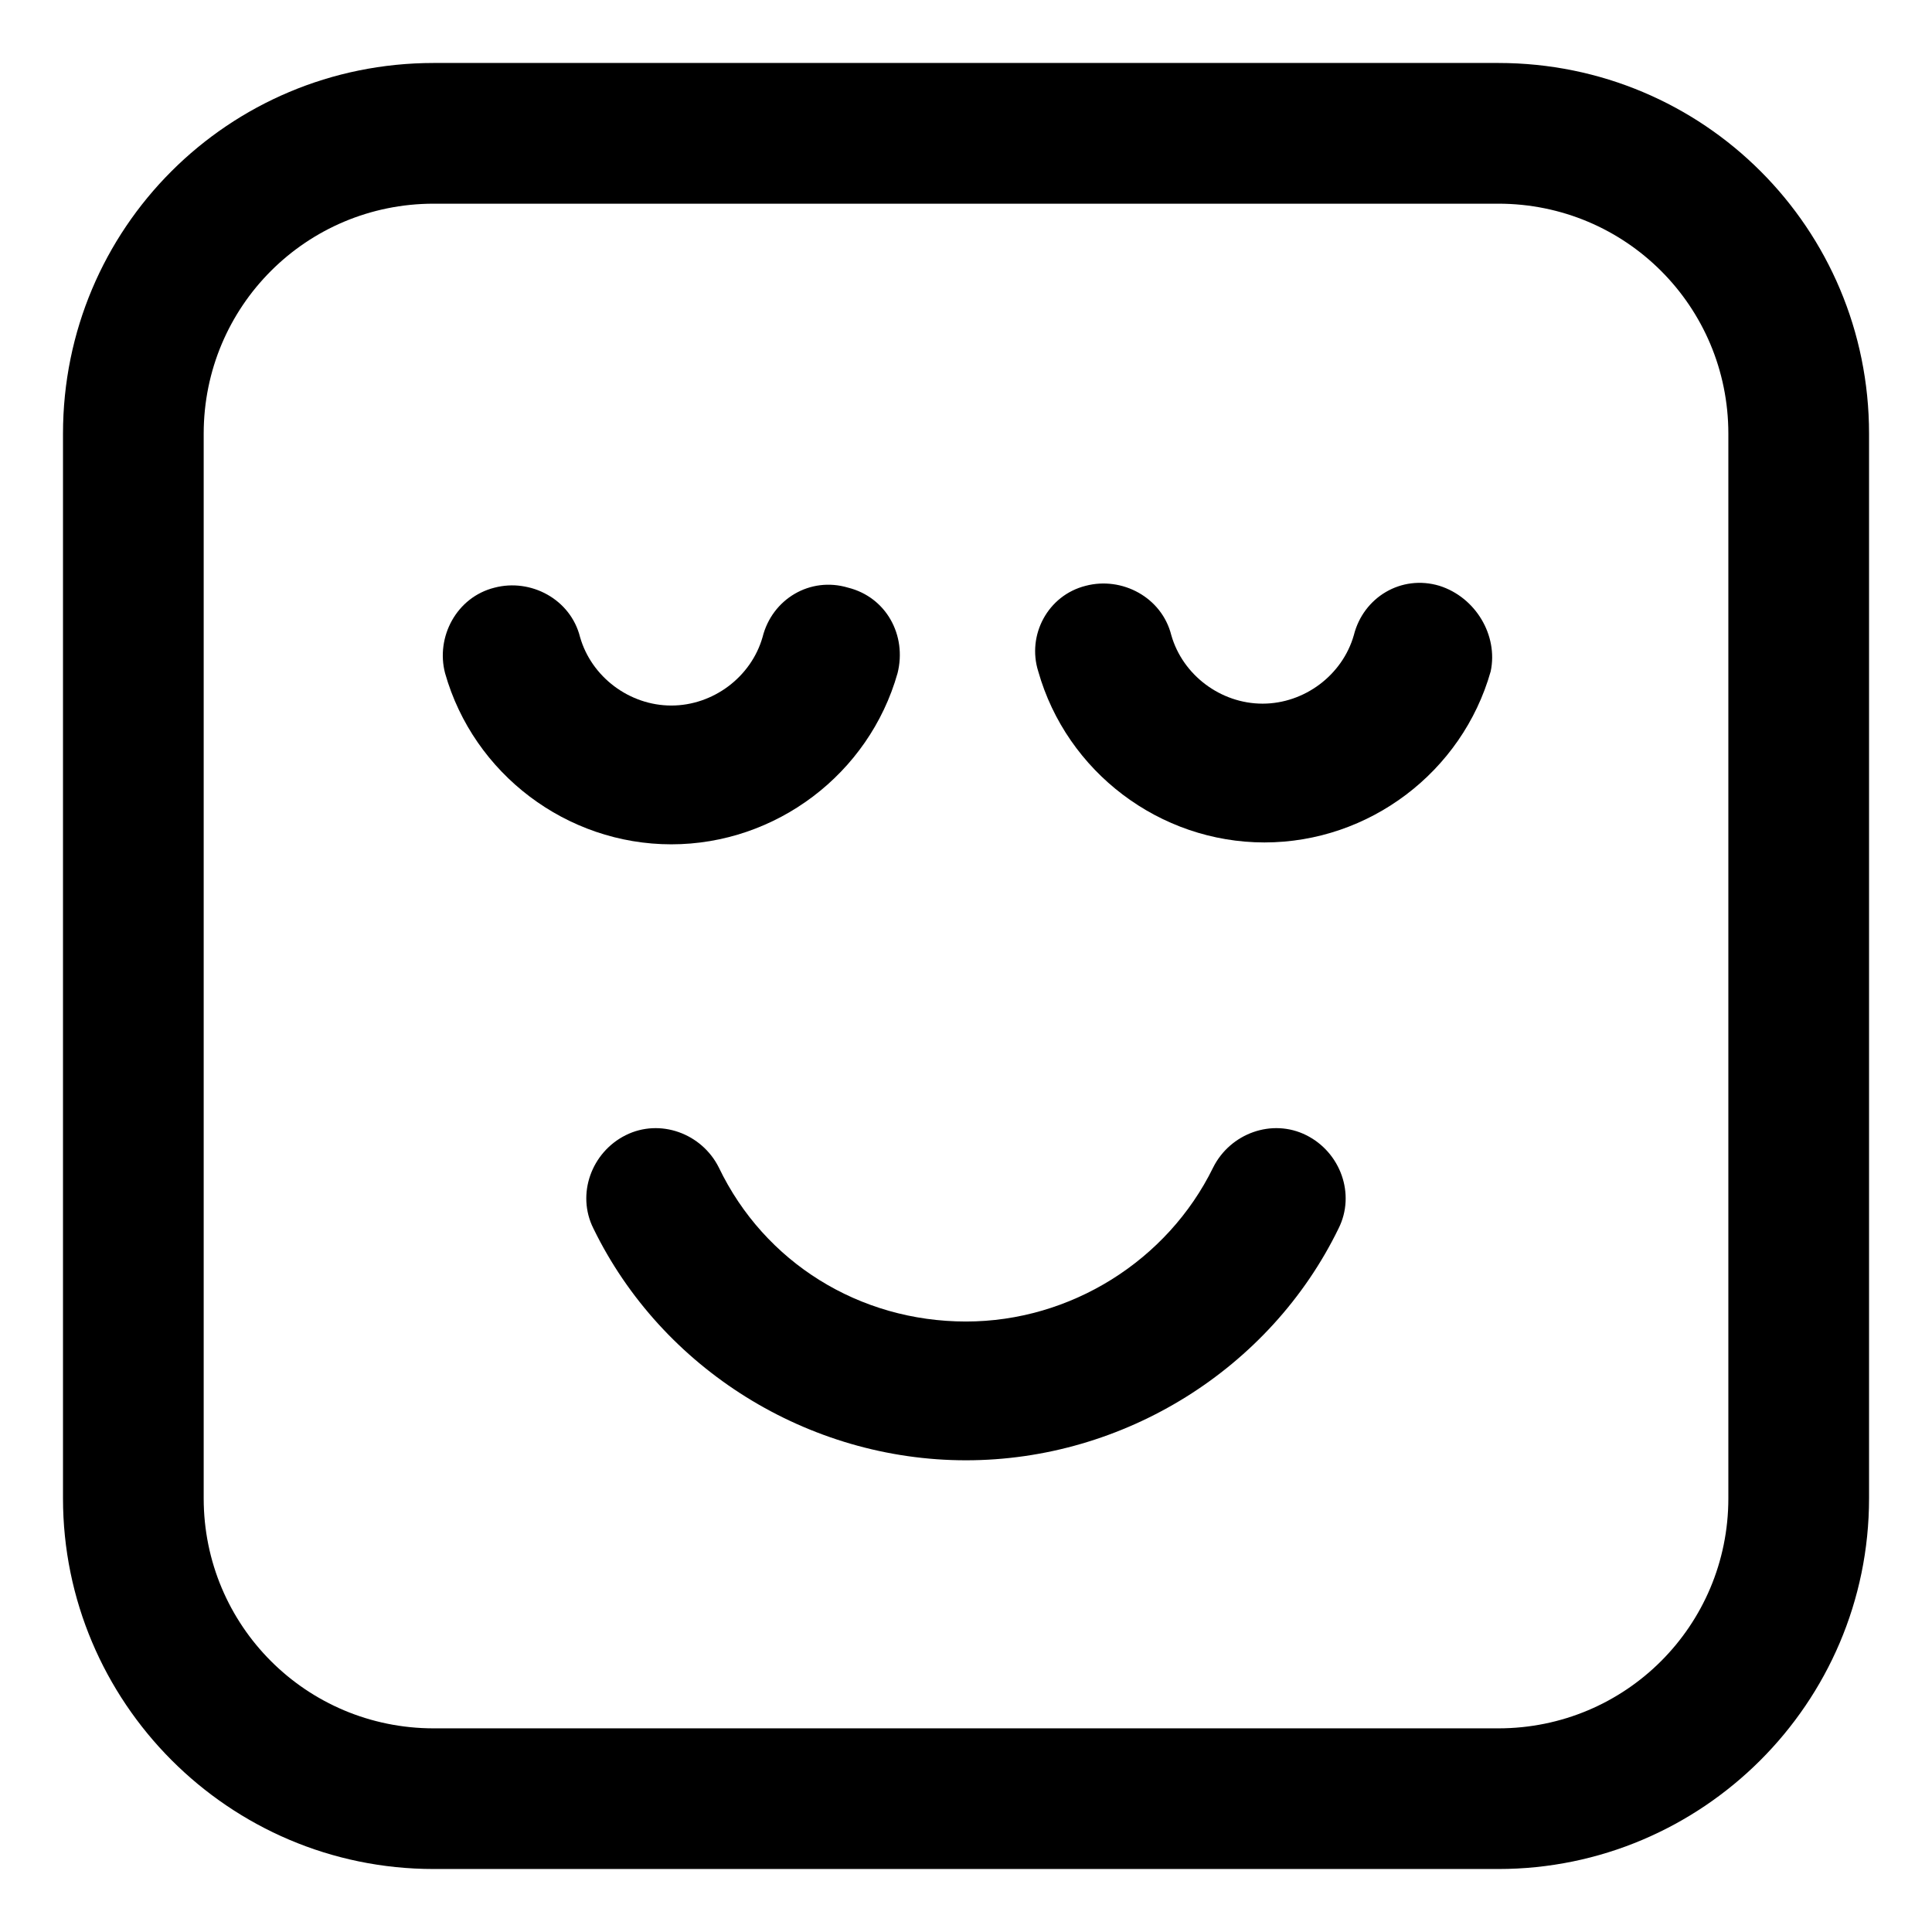
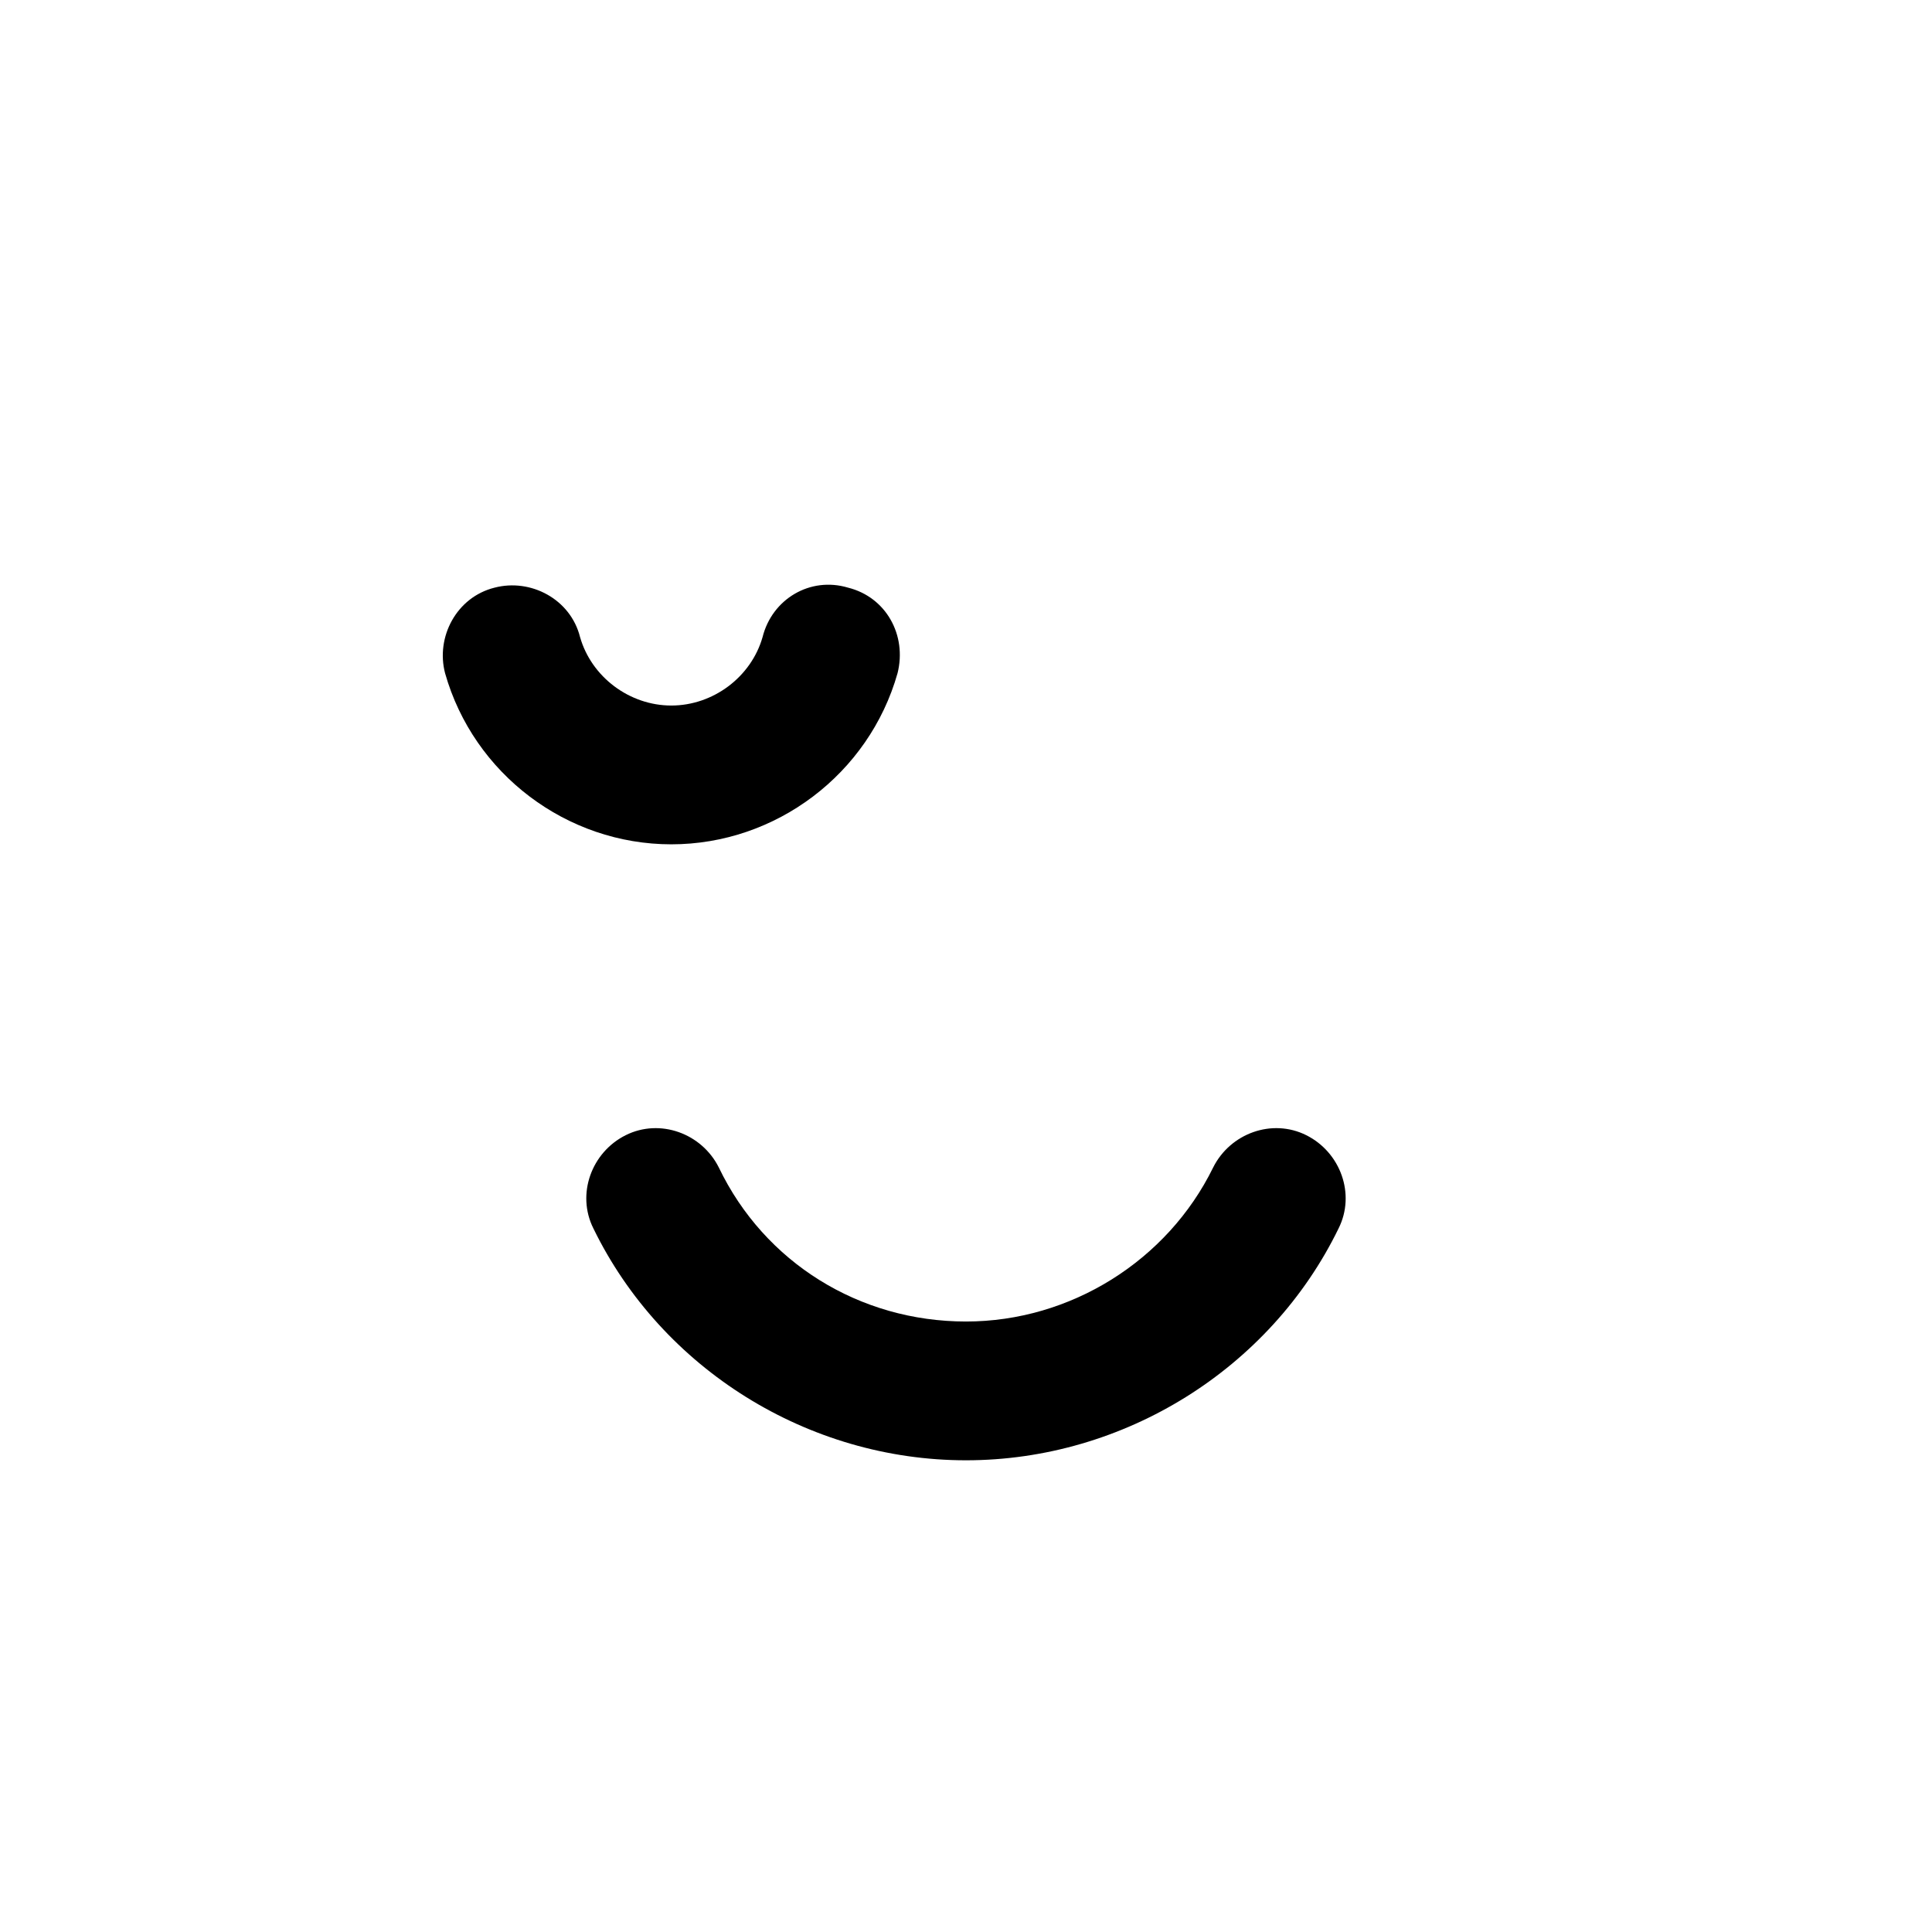
<svg xmlns="http://www.w3.org/2000/svg" fill="#000000" width="800px" height="800px" version="1.1" viewBox="144 144 512 512">
  <g>
    <path d="m490.18 444.84c-9.07-4.535-20.152-0.504-24.688 8.566-12.09 24.688-37.785 40.809-65.496 40.809-28.215 0-53.402-15.617-65.496-40.809-4.535-9.07-15.617-13.098-24.688-8.566-9.07 4.535-13.098 15.617-8.566 24.688 18.145 37.281 56.938 61.465 98.754 61.465s80.609-24.184 98.746-61.465c4.535-9.066 0.504-20.152-8.566-24.688z" />
-     <path d="m525.45 299.24c-10.078-3.023-20.152 3.023-22.672 13.098-3.023 10.578-13.098 18.137-24.184 18.137-11.082 0-21.16-7.559-24.184-18.137-2.519-10.078-13.098-15.617-22.672-13.098-10.078 2.519-15.617 13.098-12.594 22.672 7.559 26.703 32.242 45.344 59.953 45.344s52.395-18.641 59.953-45.344c2.019-9.574-4.027-19.652-13.602-22.672z" />
-     <path d="m381.86 322.41c2.519-10.078-3.023-20.152-13.098-22.672-10.078-3.023-20.152 3.023-22.672 13.098-3.023 10.578-13.098 18.137-24.184 18.137-11.082 0-21.16-7.559-24.184-18.137-2.519-10.078-13.098-15.617-22.672-13.098-10.078 2.519-15.617 13.098-13.098 22.672 7.559 26.703 32.242 45.344 59.953 45.344 27.707 0 52.395-18.641 59.953-45.344z" />
-     <path d="m541.07 160.69h-282.13c-54.414 0-98.246 43.832-98.246 98.246v282.13c0 53.906 43.832 98.242 98.242 98.242h282.14c53.906 0 98.242-43.832 98.242-98.242v-282.13c0-54.414-43.832-98.246-98.242-98.246zm60.961 380.38c0 33.754-27.207 60.961-60.961 60.961h-282.13c-33.754 0-60.961-27.207-60.961-60.961v-282.13c0-33.754 27.207-60.961 60.961-60.961h282.13c33.754 0 60.961 27.207 60.961 60.961z" />
+     <path d="m381.86 322.41c2.519-10.078-3.023-20.152-13.098-22.672-10.078-3.023-20.152 3.023-22.672 13.098-3.023 10.578-13.098 18.137-24.184 18.137-11.082 0-21.16-7.559-24.184-18.137-2.519-10.078-13.098-15.617-22.672-13.098-10.078 2.519-15.617 13.098-13.098 22.672 7.559 26.703 32.242 45.344 59.953 45.344 27.707 0 52.395-18.641 59.953-45.344" />
  </g>
</svg>